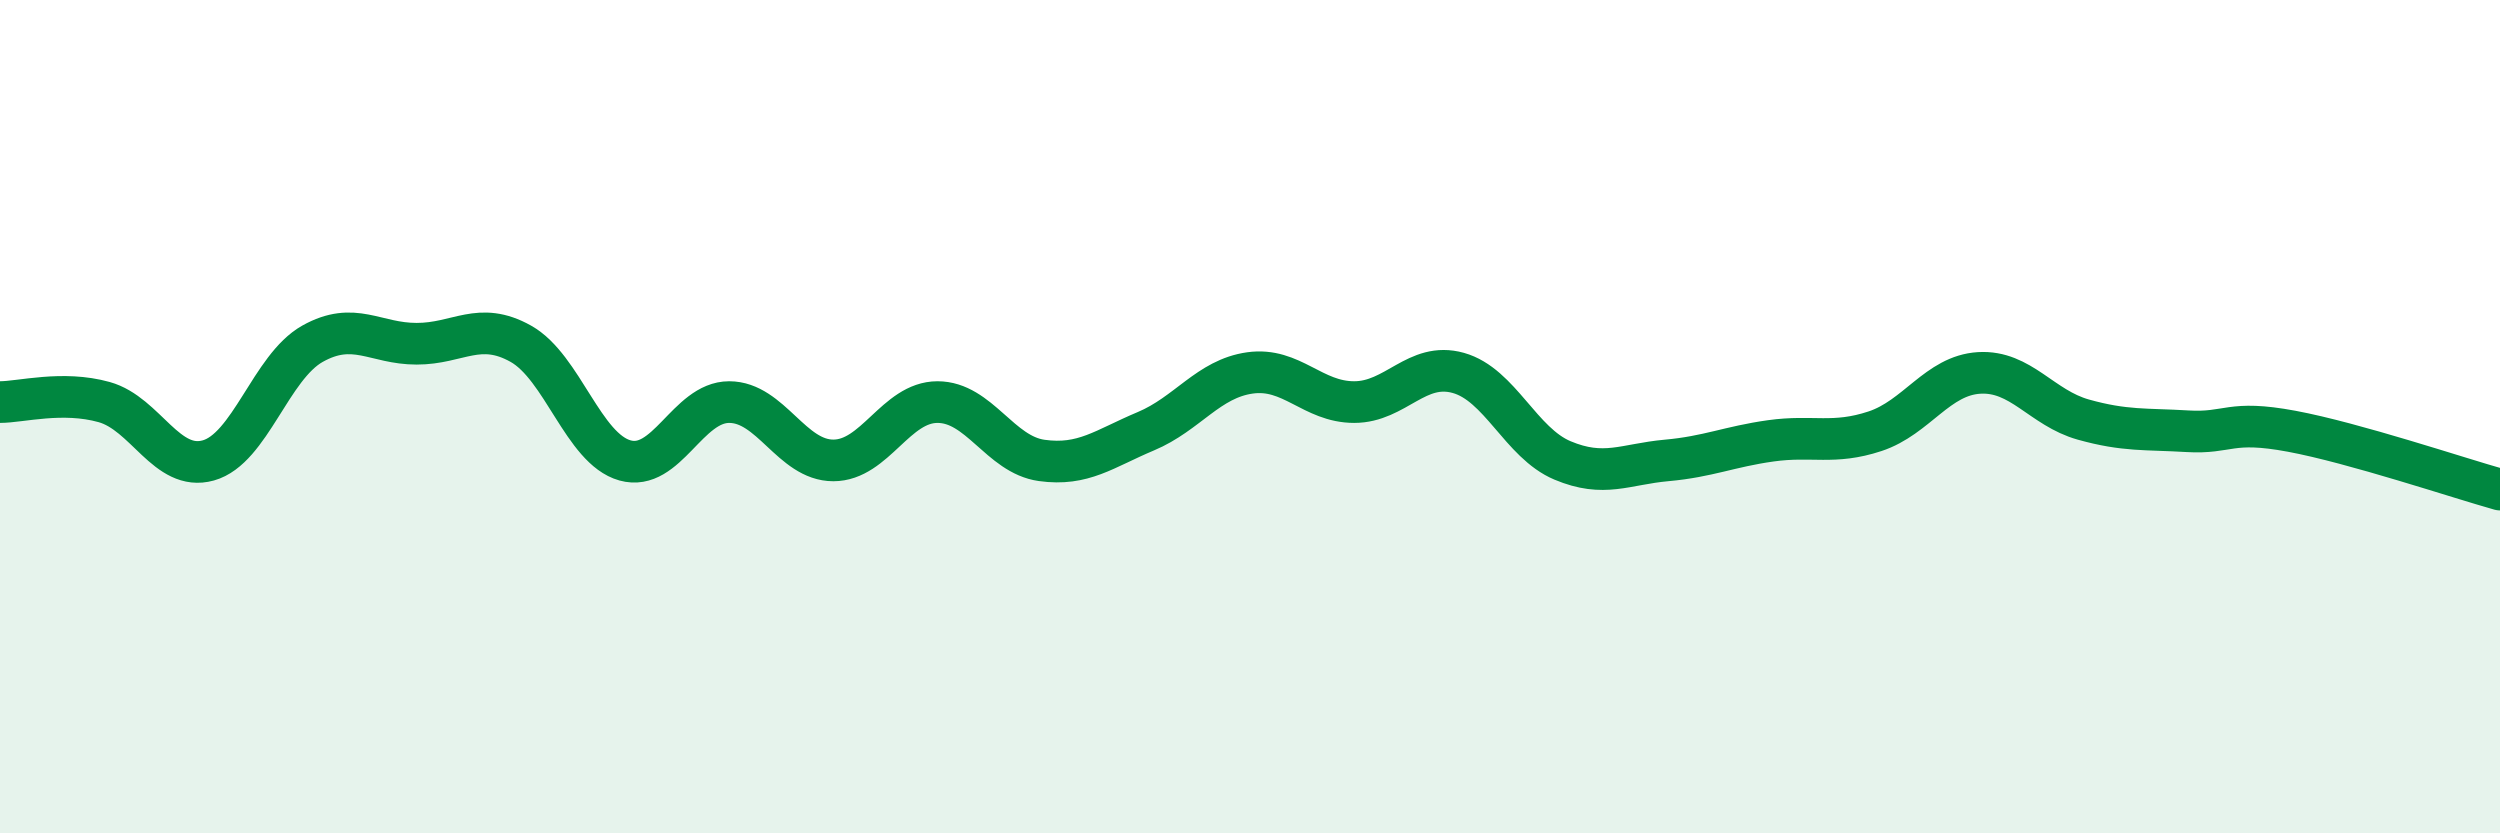
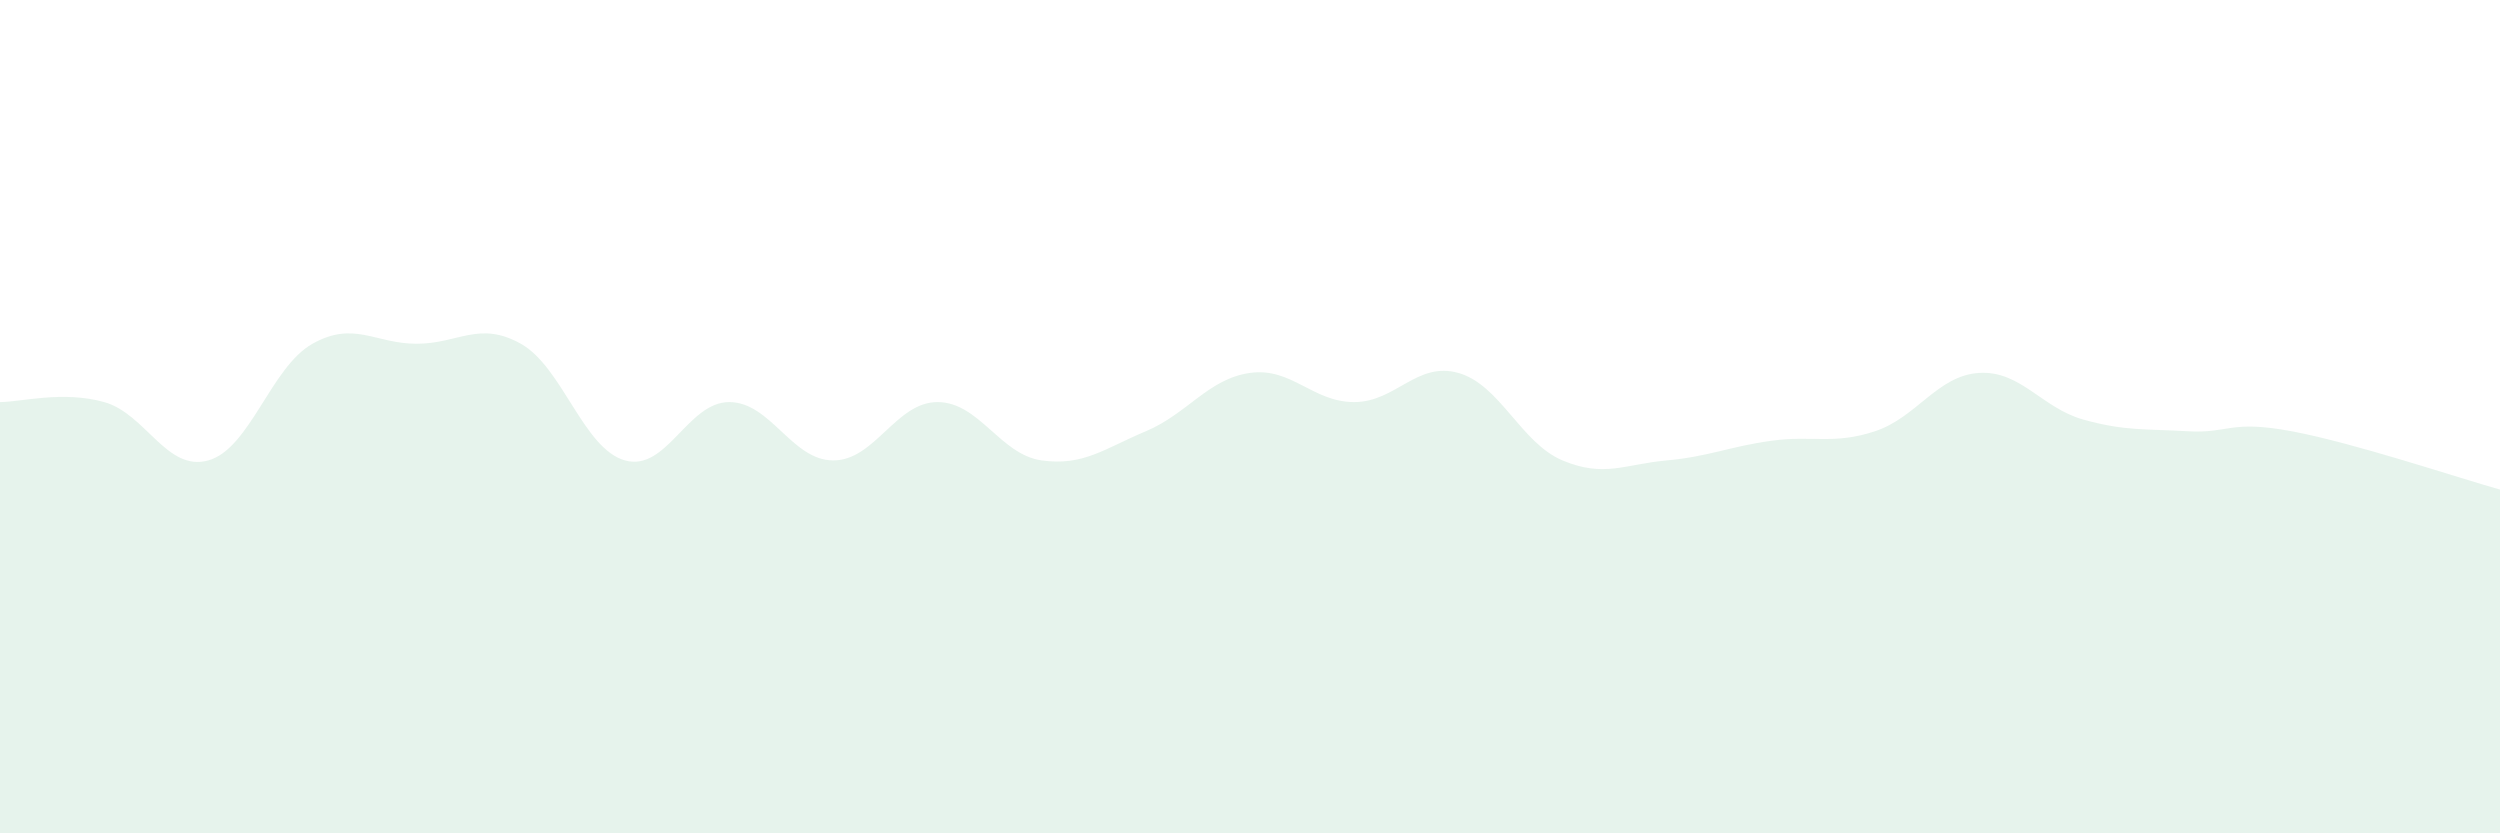
<svg xmlns="http://www.w3.org/2000/svg" width="60" height="20" viewBox="0 0 60 20">
  <path d="M 0,9.65 C 0.5,9.65 1.5,9.37 2.5,9.65 C 3.5,9.93 4,11.33 5,11.05 C 6,10.77 6.5,8.81 7.5,8.25 C 8.5,7.69 9,8.25 10,8.25 C 11,8.25 11.5,7.69 12.5,8.25 C 13.5,8.81 14,10.77 15,11.05 C 16,11.33 16.5,9.65 17.5,9.65 C 18.5,9.65 19,11.05 20,11.05 C 21,11.05 21.5,9.65 22.5,9.65 C 23.5,9.65 24,10.91 25,11.05 C 26,11.19 26.5,10.77 27.5,10.35 C 28.5,9.93 29,9.09 30,8.95 C 31,8.81 31.5,9.65 32.5,9.65 C 33.5,9.65 34,8.67 35,8.95 C 36,9.23 36.5,10.63 37.5,11.05 C 38.5,11.47 39,11.14 40,11.05 C 41,10.96 41.5,10.72 42.5,10.58 C 43.5,10.44 44,10.68 45,10.35 C 46,10.02 46.5,9.01 47.5,8.95 C 48.5,8.89 49,9.79 50,10.07 C 51,10.35 51.5,10.29 52.5,10.35 C 53.5,10.41 53.5,10.07 55,10.35 C 56.5,10.63 59,11.47 60,11.75L60 20L0 20Z" fill="#008740" opacity="0.1" stroke-linecap="round" stroke-linejoin="round" />
-   <path d="M 0,9.65 C 0.5,9.65 1.5,9.37 2.5,9.65 C 3.5,9.93 4,11.33 5,11.05 C 6,10.77 6.5,8.81 7.5,8.25 C 8.5,7.69 9,8.25 10,8.25 C 11,8.25 11.5,7.69 12.5,8.25 C 13.5,8.81 14,10.77 15,11.05 C 16,11.33 16.5,9.65 17.5,9.65 C 18.5,9.65 19,11.05 20,11.05 C 21,11.05 21.5,9.65 22.5,9.65 C 23.5,9.65 24,10.91 25,11.05 C 26,11.19 26.5,10.77 27.5,10.35 C 28.5,9.93 29,9.09 30,8.95 C 31,8.81 31.5,9.65 32.5,9.65 C 33.5,9.65 34,8.67 35,8.95 C 36,9.23 36.5,10.63 37.5,11.05 C 38.5,11.47 39,11.14 40,11.05 C 41,10.96 41.5,10.72 42.5,10.58 C 43.5,10.44 44,10.68 45,10.35 C 46,10.02 46.5,9.01 47.5,8.95 C 48.5,8.89 49,9.79 50,10.07 C 51,10.35 51.5,10.29 52.5,10.35 C 53.5,10.41 53.5,10.07 55,10.35 C 56.5,10.63 59,11.47 60,11.75" stroke="#008740" stroke-width="1" fill="none" stroke-linecap="round" stroke-linejoin="round" />
</svg>